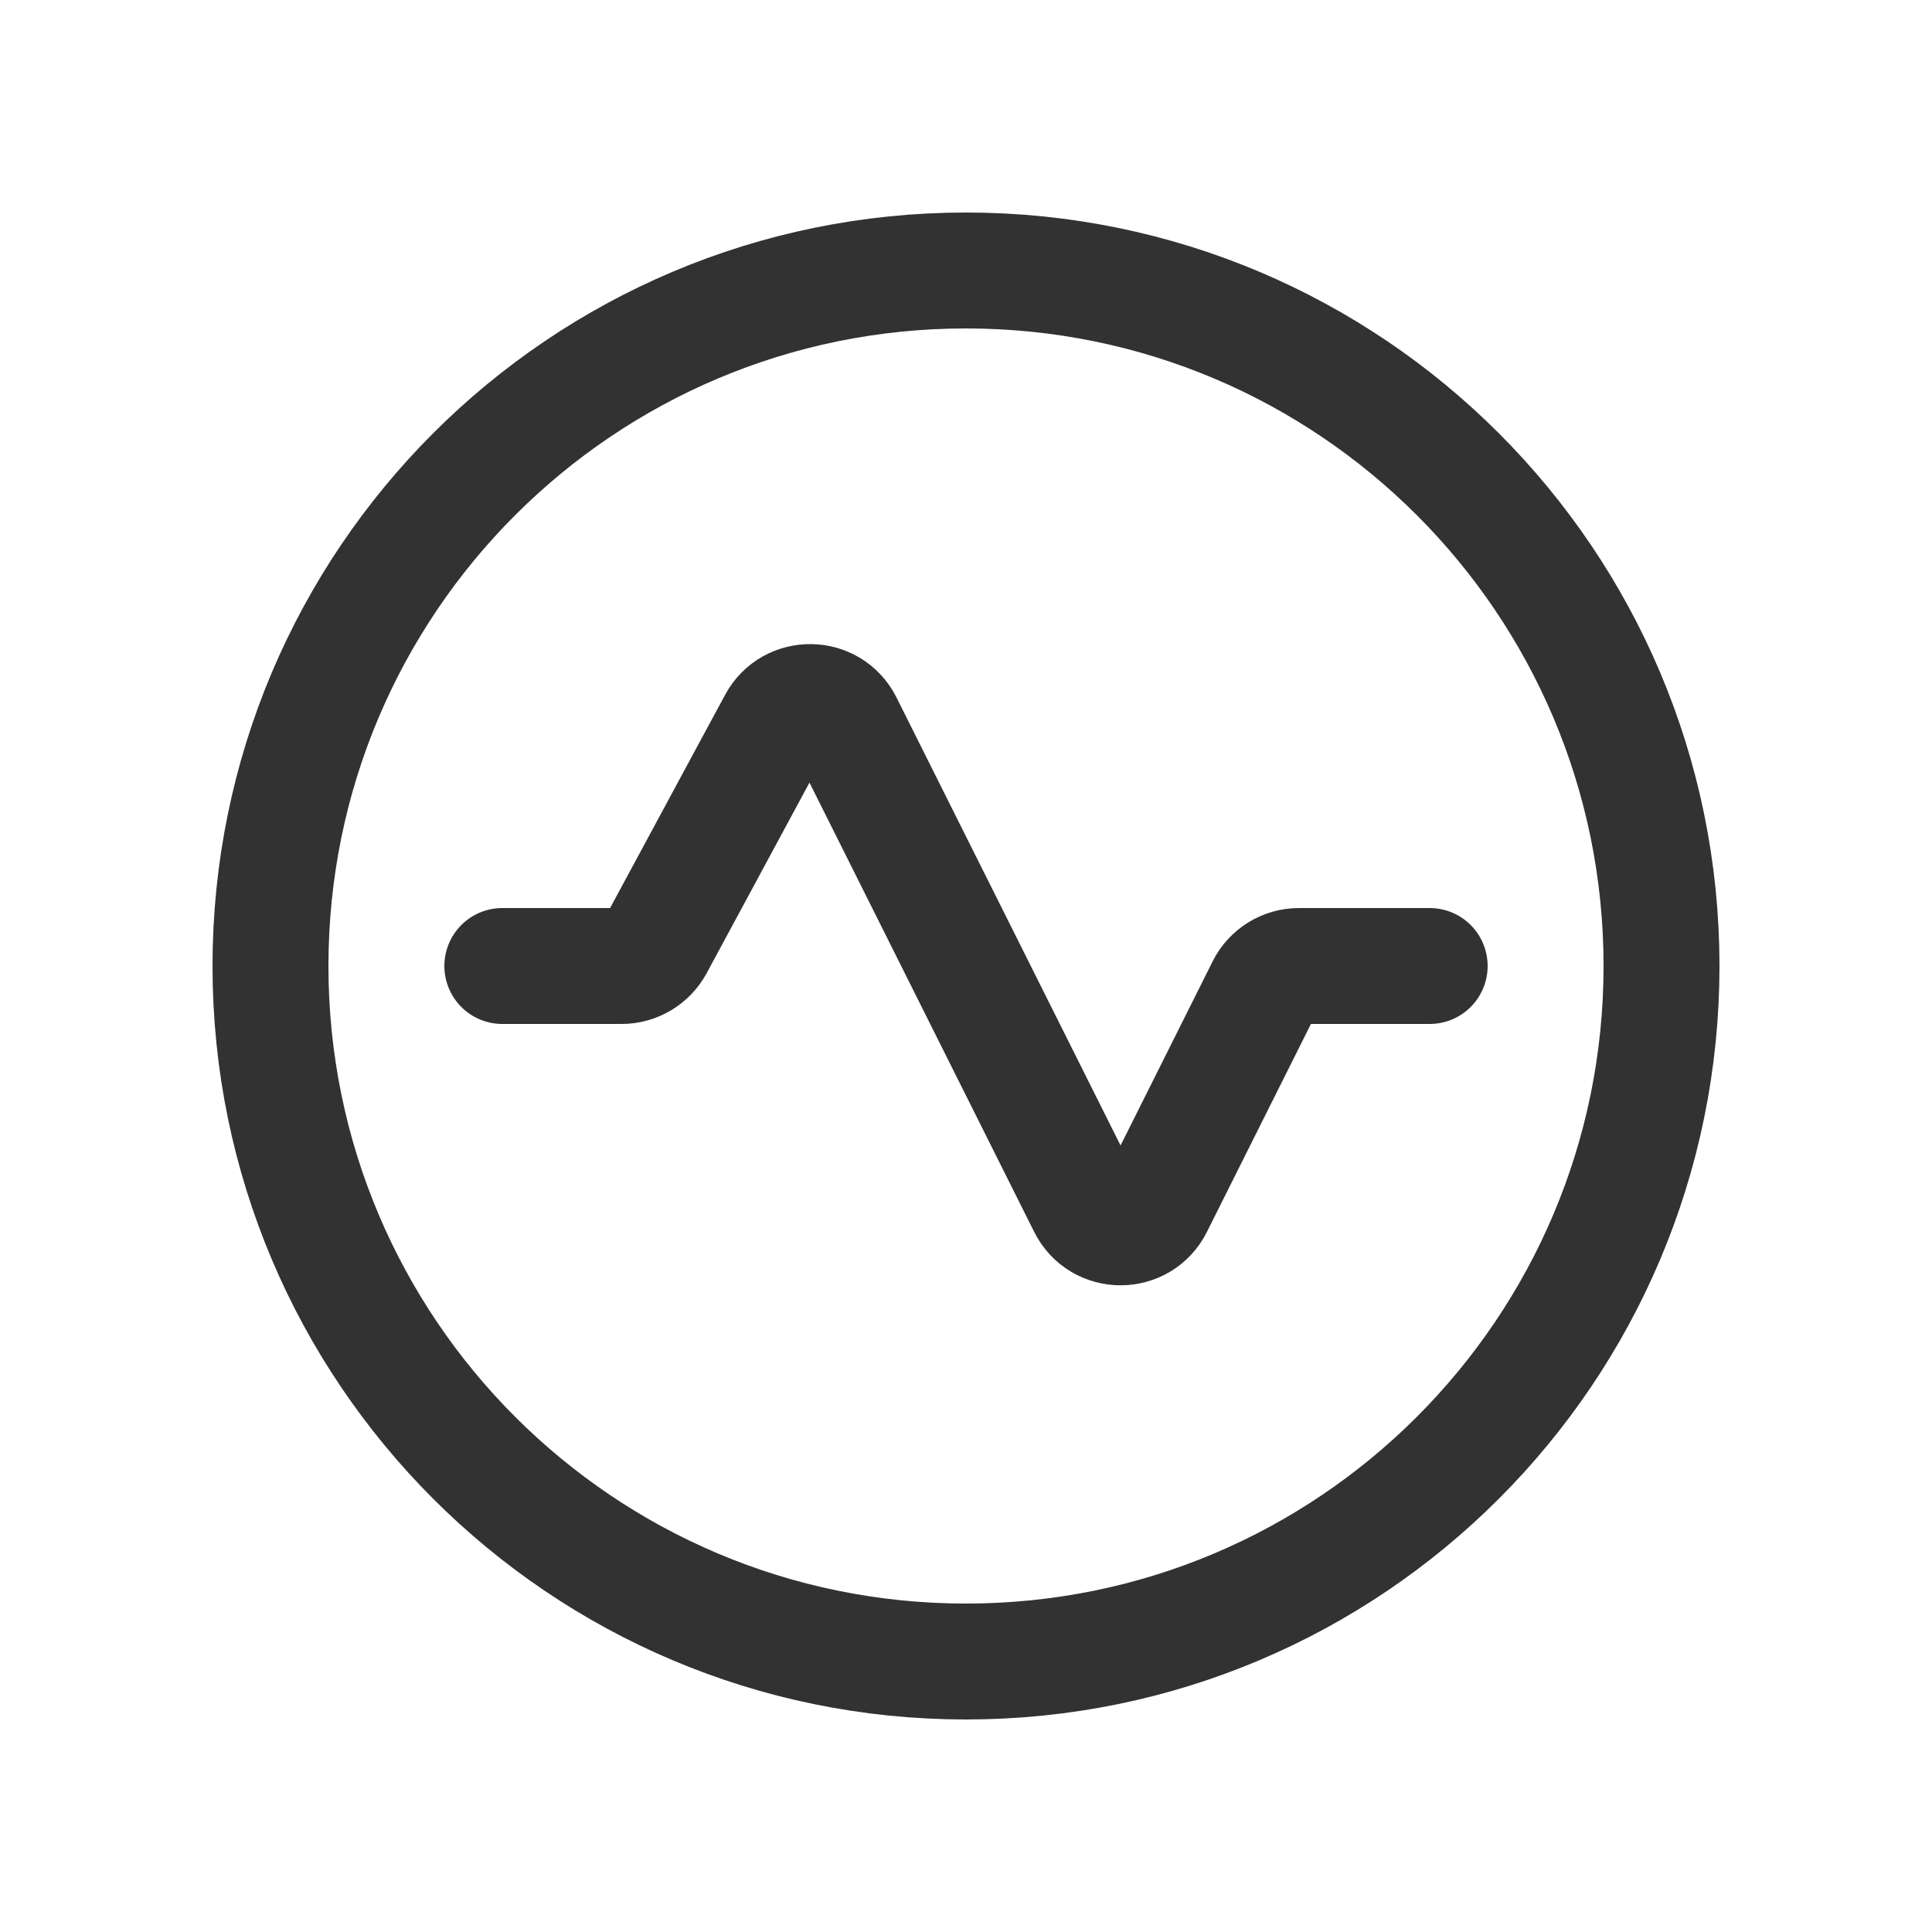
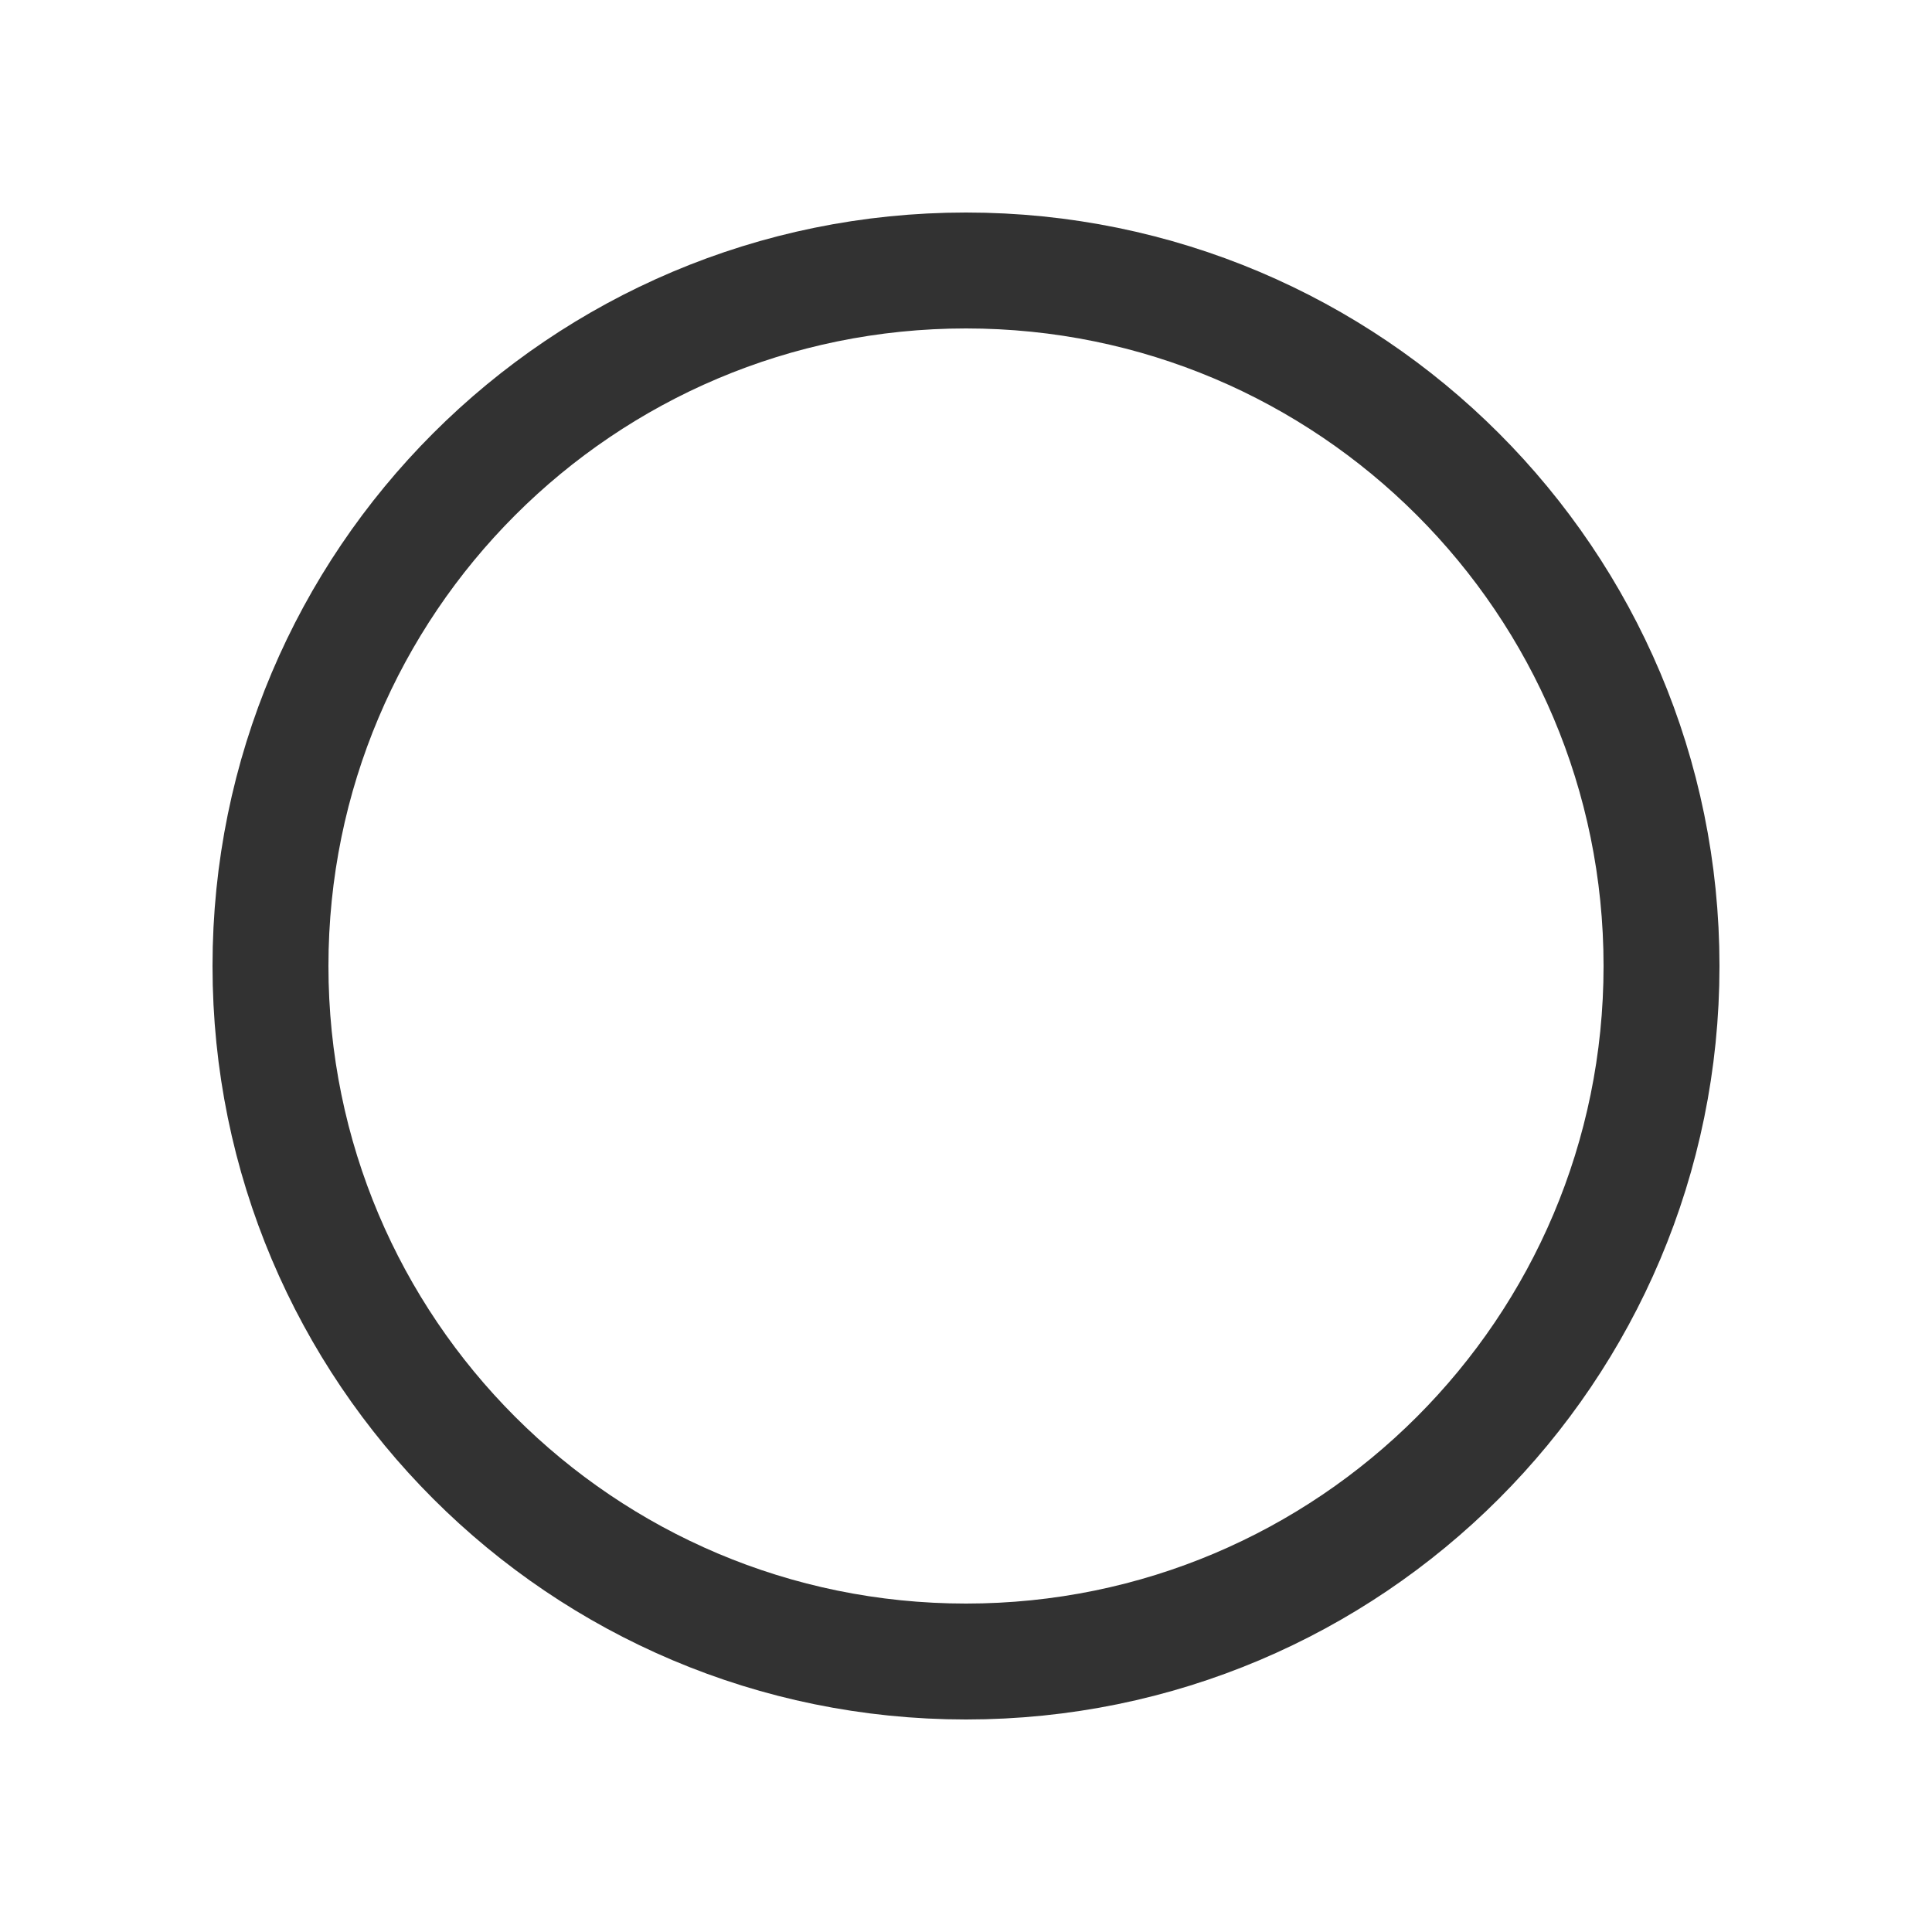
<svg xmlns="http://www.w3.org/2000/svg" width="25" height="25" viewBox="0 0 25 25" fill="none">
  <g id="Group">
    <g id="Group_2">
      <path id="Path" fill-rule="evenodd" clip-rule="evenodd" d="M12.5 3.5V3.5C17.471 3.5 21.5 7.529 21.5 12.5V12.5C21.5 17.471 17.471 21.5 12.5 21.5V21.5C7.529 21.5 3.5 17.471 3.5 12.5V12.5C3.5 7.529 7.529 3.5 12.5 3.5Z" stroke="#323232" stroke-width="1.5" stroke-linecap="round" stroke-linejoin="round" />
-       <path id="Path_2" d="M18.5 12.5H16.809C16.62 12.5 16.446 12.607 16.362 12.776L14.947 15.605C14.763 15.974 14.237 15.974 14.053 15.605L10.93 9.361C10.749 8.999 10.235 8.991 10.043 9.347L8.484 12.237C8.396 12.399 8.227 12.5 8.044 12.5H6.5" stroke="#323232" stroke-width="1.5" stroke-linecap="round" stroke-linejoin="round" />
    </g>
  </g>
</svg>